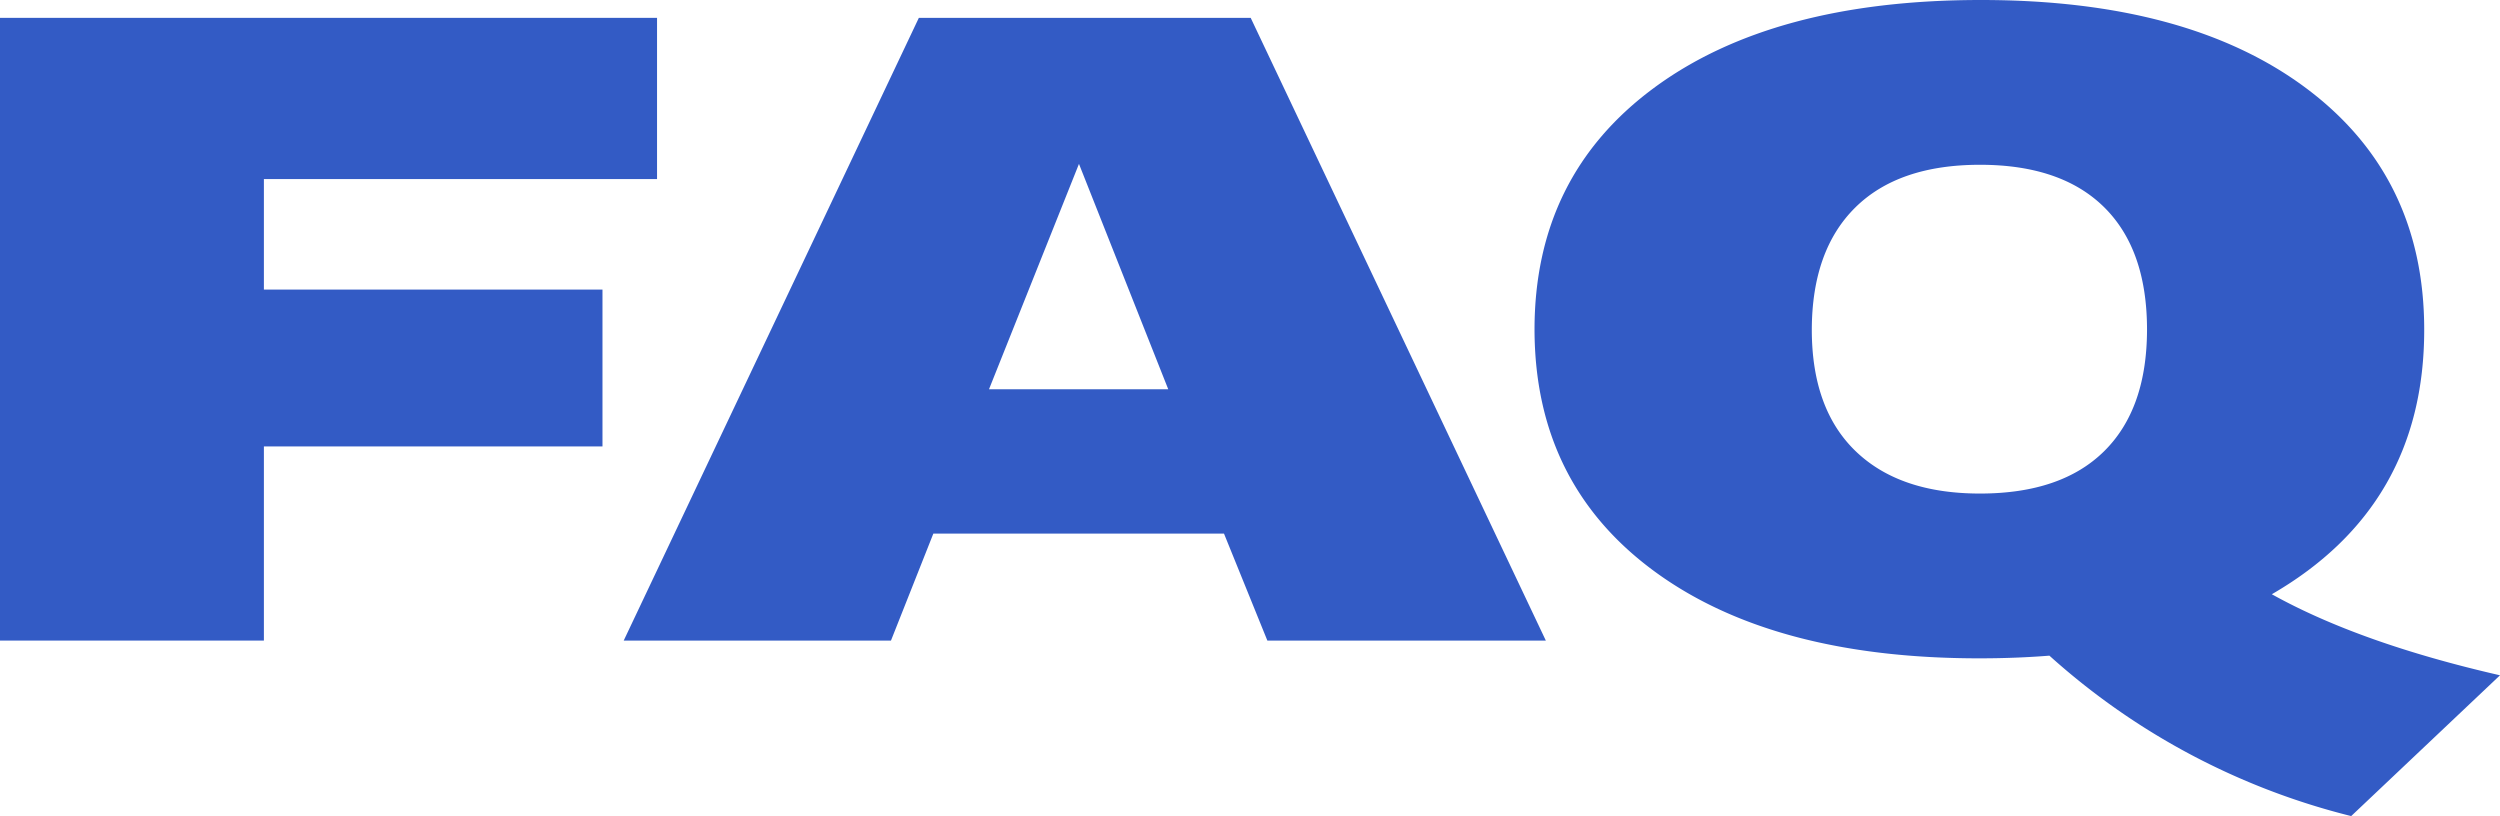
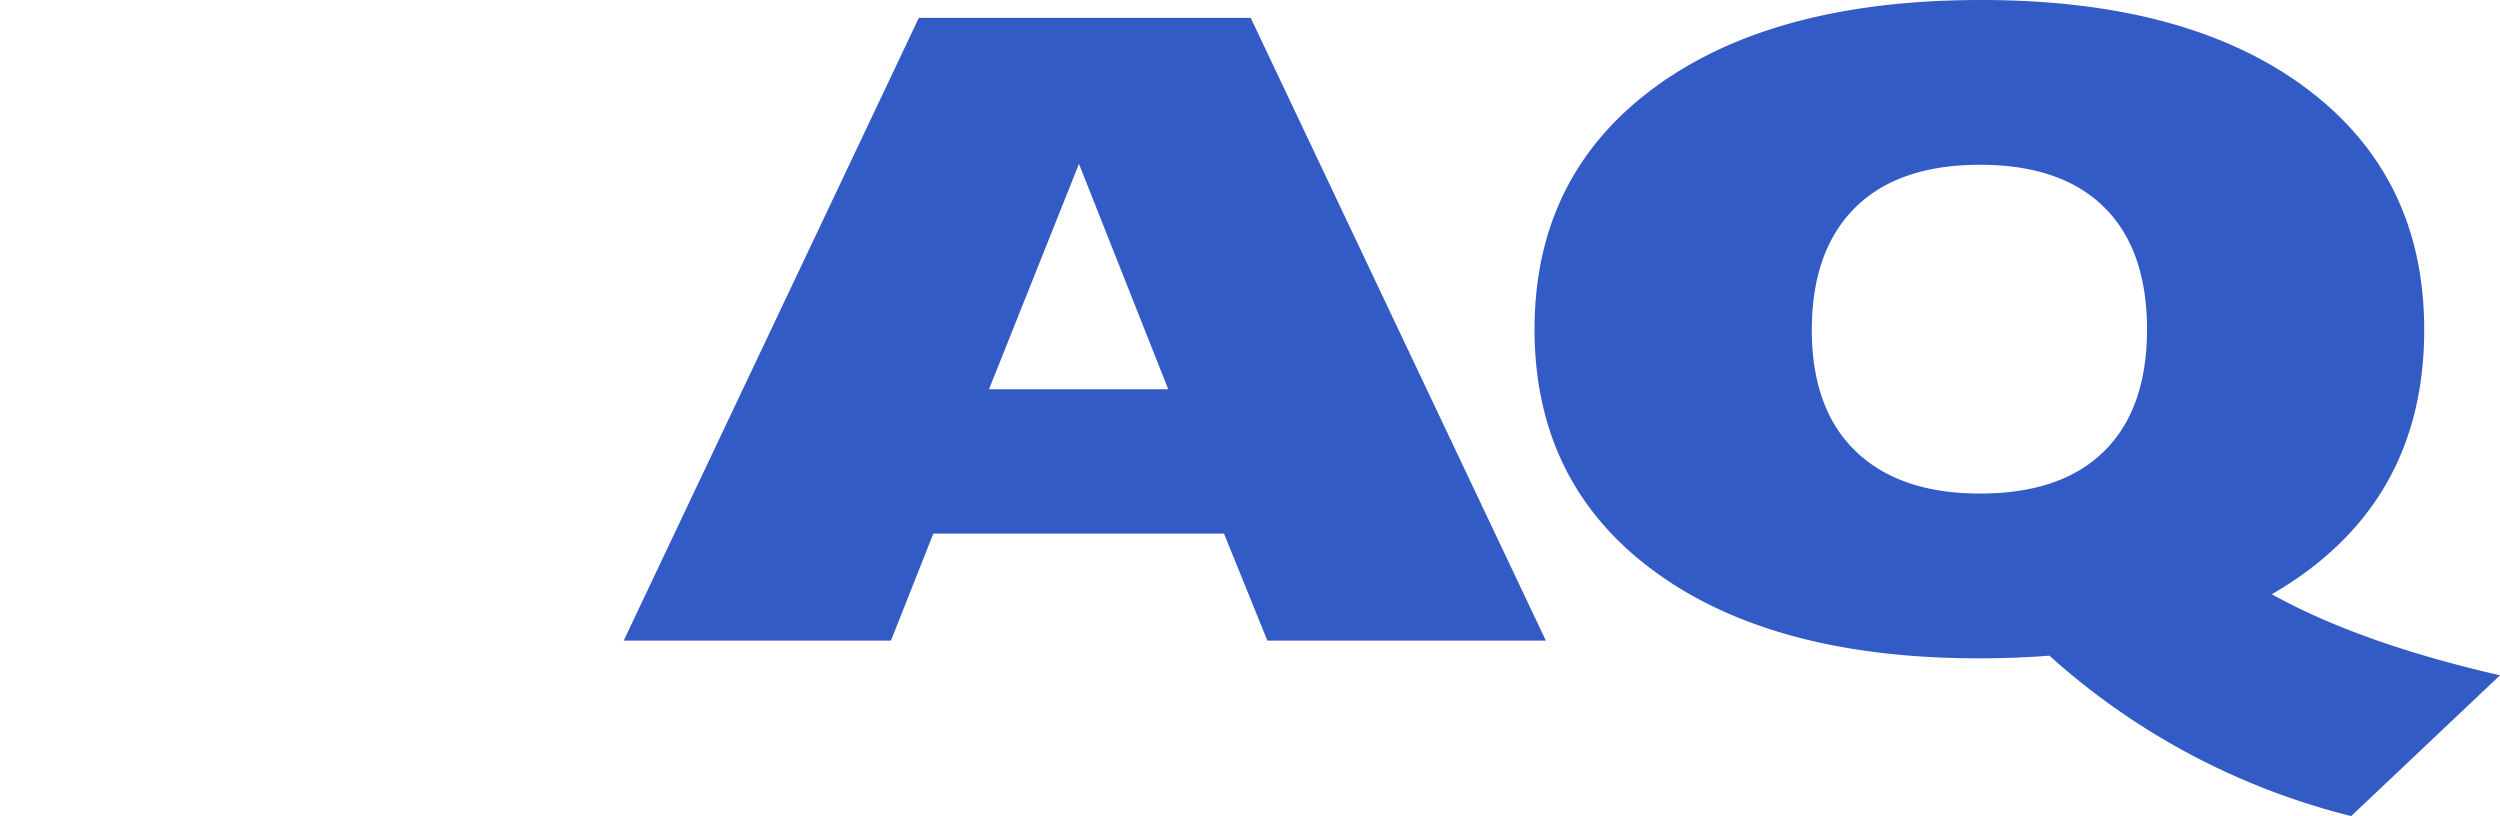
<svg xmlns="http://www.w3.org/2000/svg" viewBox="0 0 252 82.26">
  <title>Ресурс 51</title>
  <g id="Слой_2" data-name="Слой 2">
    <g id="Слой_1-2" data-name="Слой 1">
-       <path d="M26.6,64.57H0V1.8H66.23V18.05H26.6V29.19H60.73V45H26.6Z" style="fill:#335bc5" />
      <path d="M127.75,64.57l-4.37-10.78H94.08L89.81,64.57H62.87L92.62,1.8h33.45l29.75,62.77ZM99.69,39.24h18.07l-9-22.72Z" style="fill:#335bc5" />
      <path d="M252,68.07,237,82.26a71.09,71.09,0,0,1-30.42-16.17c-2.25.18-4.6.27-7.07.27q-20.88,0-32.84-8.84T154.68,33.23q0-15.45,12-24.34t33-8.89q20.88,0,32.78,8.89t11.9,24.34Q244.37,51,229,59.9,237.86,64.83,252,68.07ZM199.58,49.75q8.19,0,12.51-4.26t4.33-12.26q0-8.08-4.33-12.35t-12.51-4.27q-8.21,0-12.57,4.31t-4.38,12.31q0,8,4.43,12.26T199.58,49.75Z" style="fill:#335bc5" />
    </g>
  </g>
</svg>